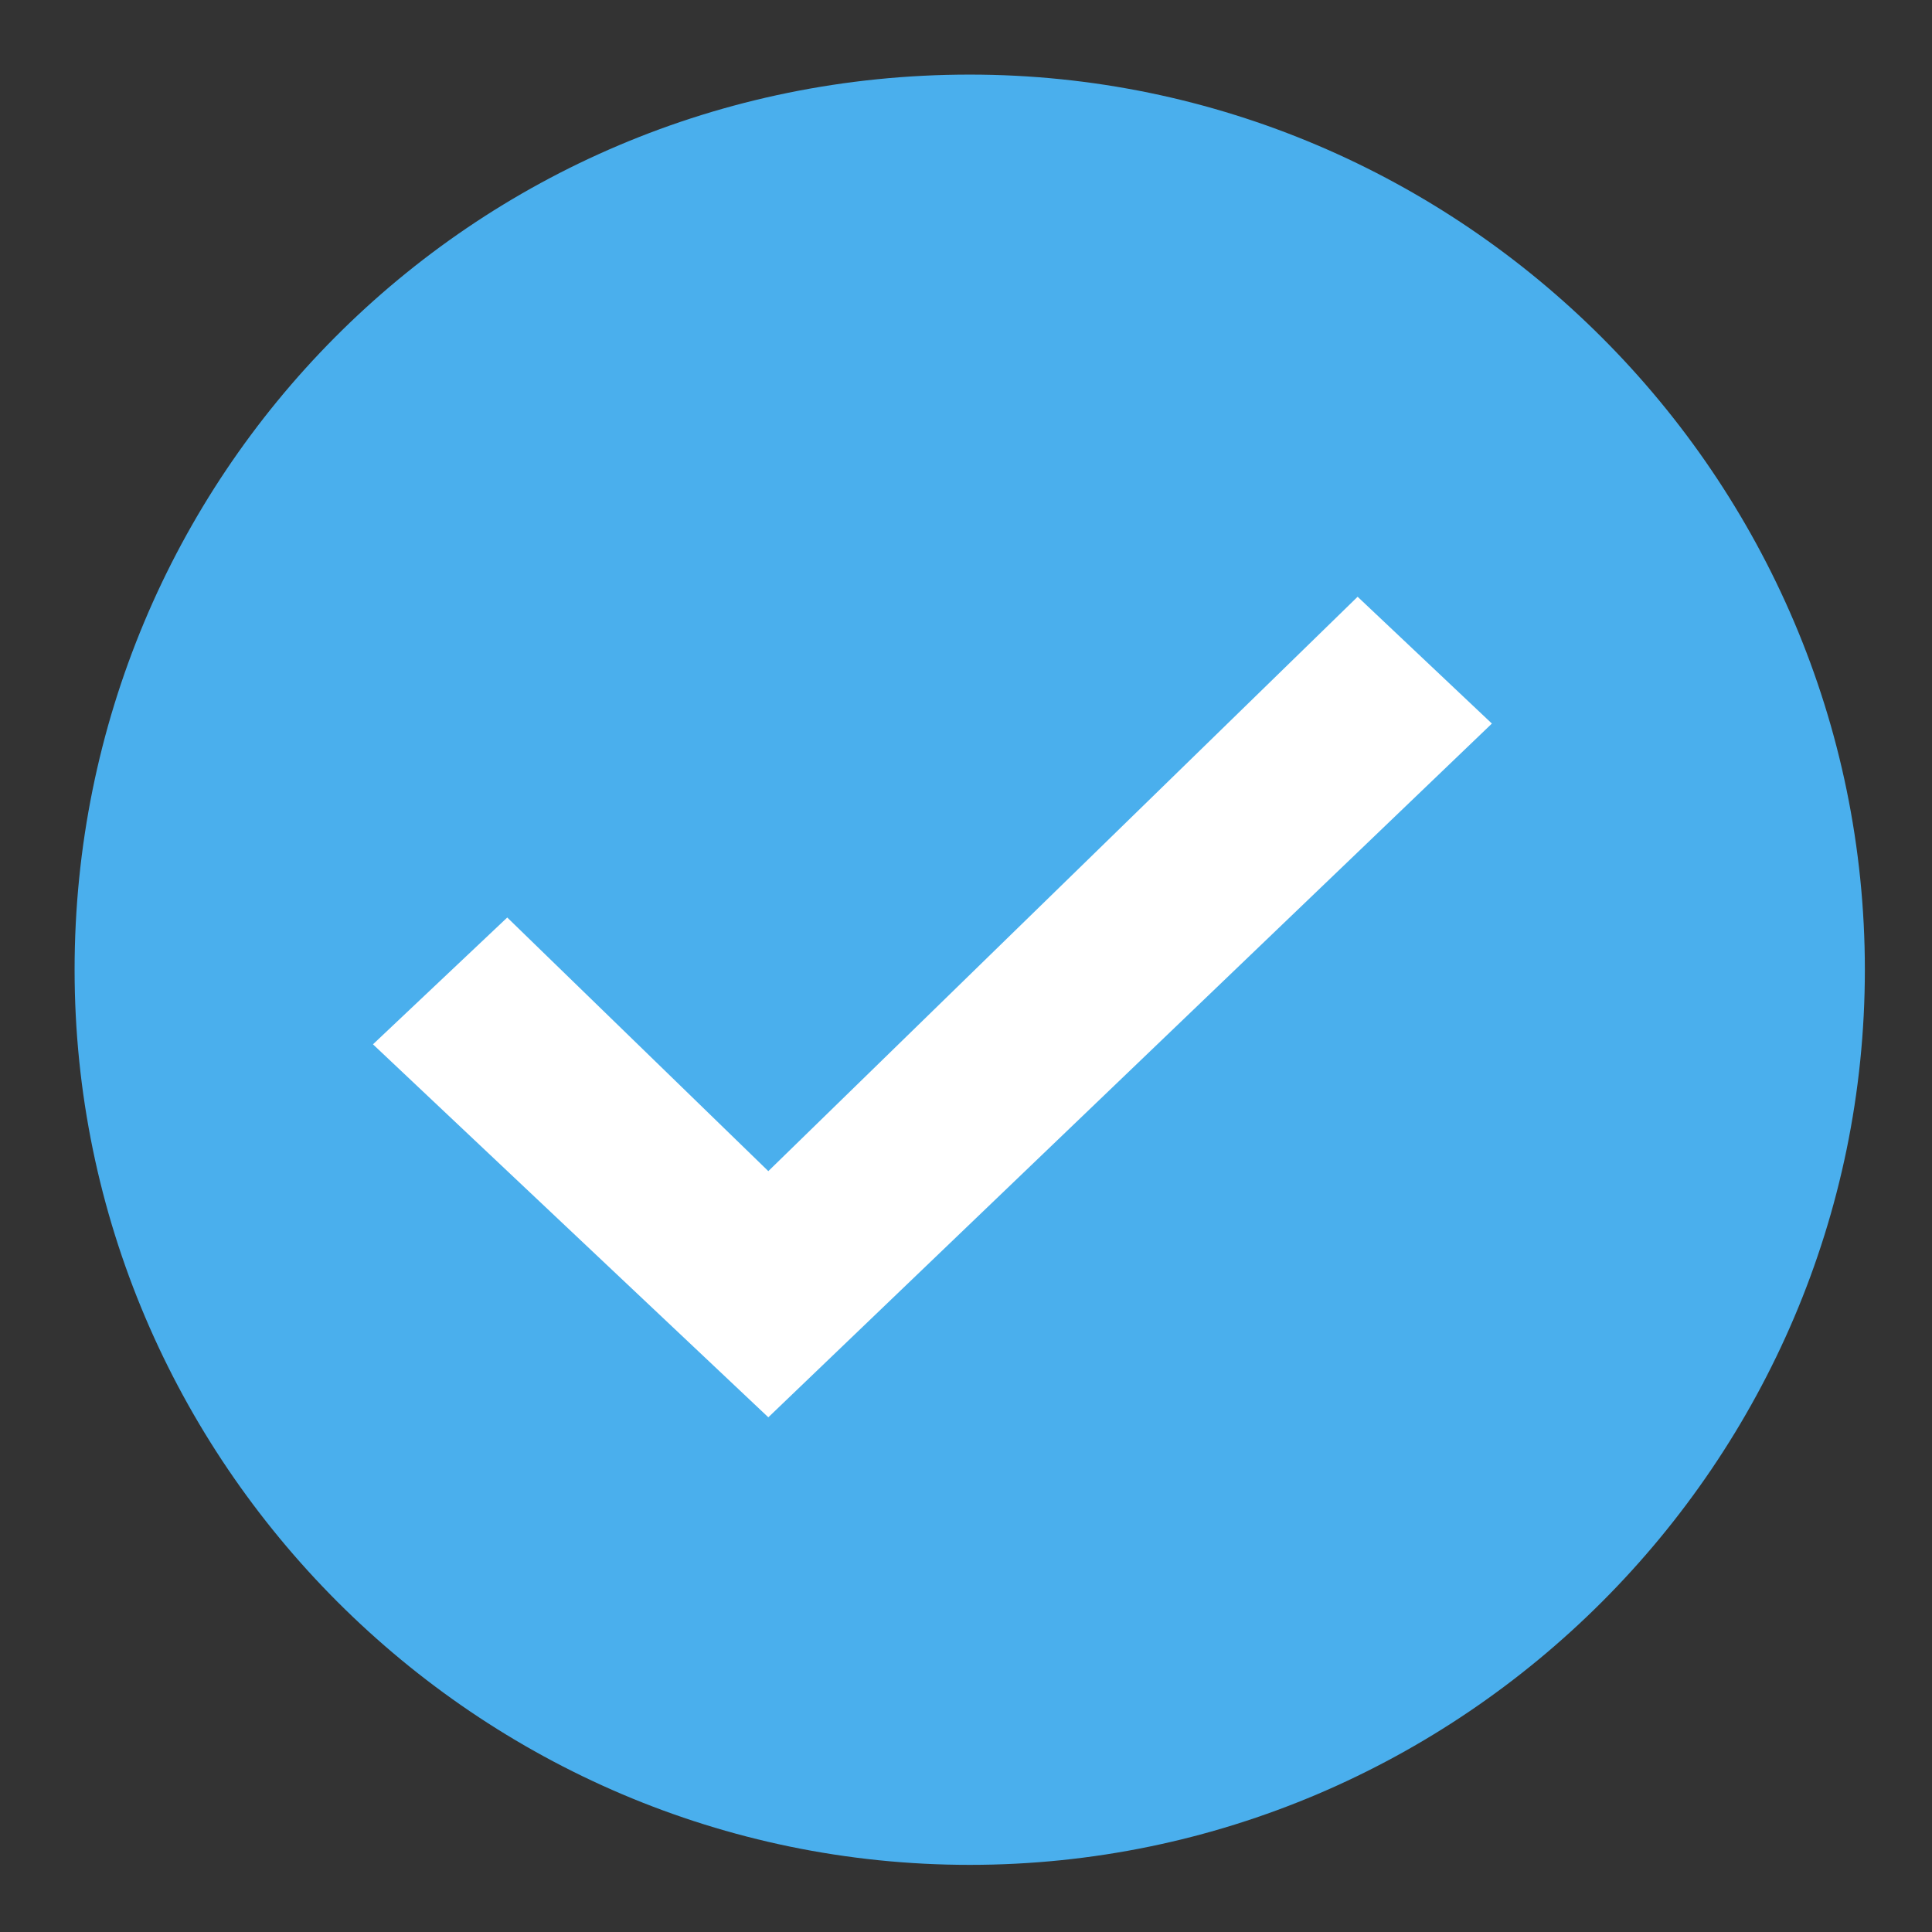
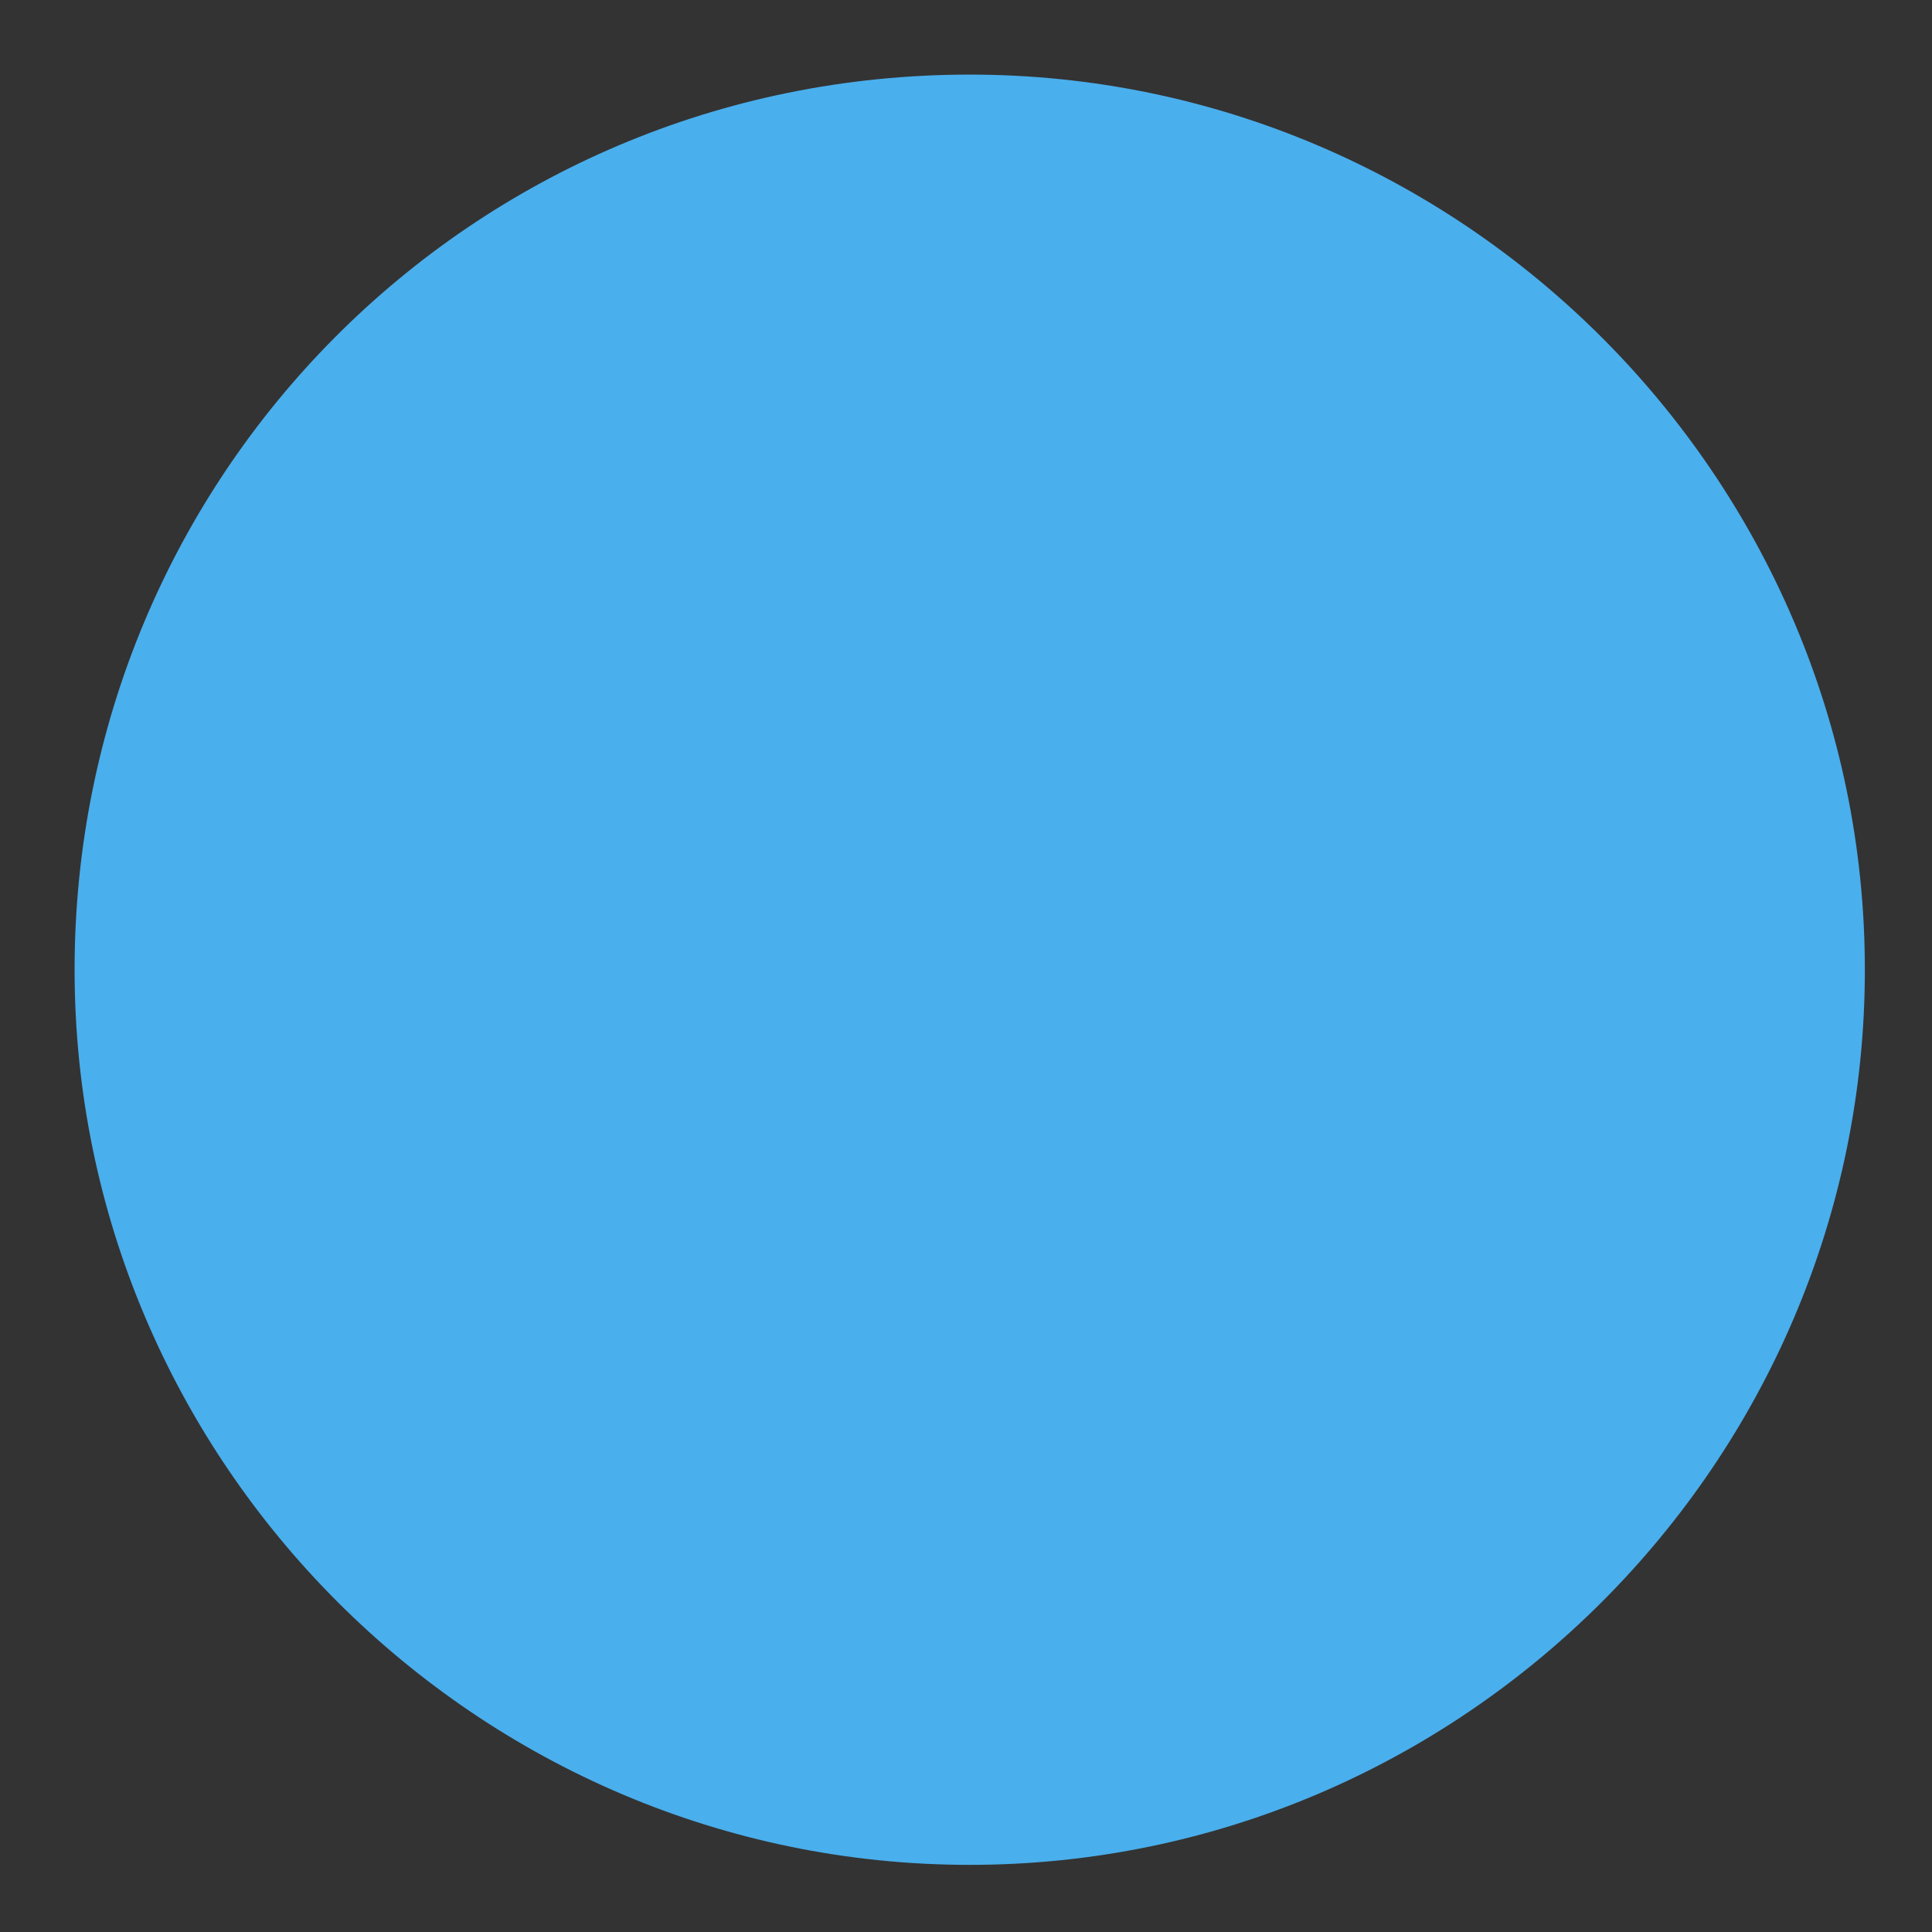
<svg xmlns="http://www.w3.org/2000/svg" version="1.1" id="Group_3" x="0px" y="0px" viewBox="0 0 25.9 25.9" style="enable-background:new 0 0 25.9 25.9;" xml:space="preserve">
  <rect x="0" y="0" width="25.9" height="25.9" fill="#333333" stroke="none" />
  <style type="text/css">
	.st0{fill:#4AAFED;}
	.st1{fill:#FFFFFF;}
</style>
  <g>
-     <path id="Path" class="st0" d="M13,1C6.3,1,1,6.4,1,13s5.4,12,12,12s12-5.4,12-12S19.6,1,13,1z" />
-     <path id="Path-2" class="st1" d="M10.3,19L5,14l1.8-1.7l3.5,3.4L18.2,8L20,9.7L10.3,19z" />
+     <path id="Path" class="st0" d="M13,1C6.3,1,1,6.4,1,13s5.4,12,12,12s12-5.4,12-12S19.6,1,13,1" />
  </g>
</svg>